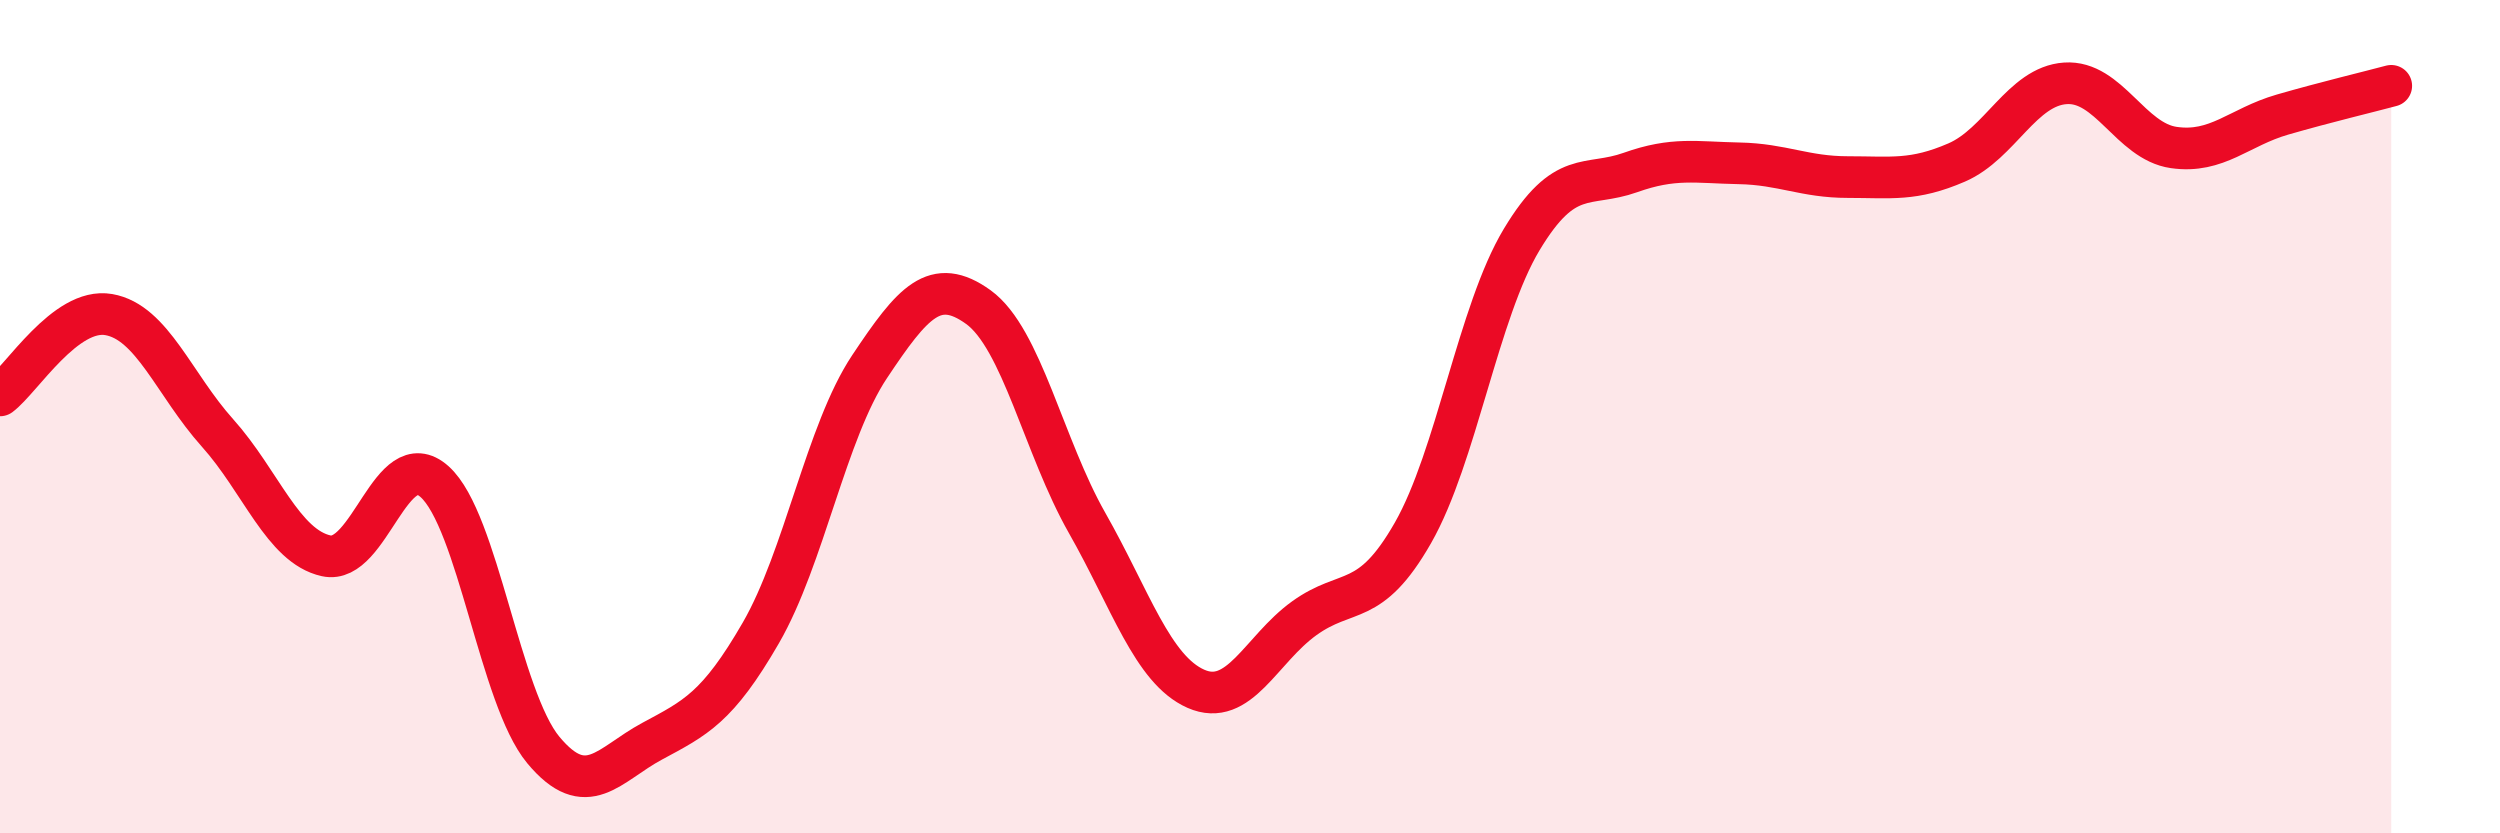
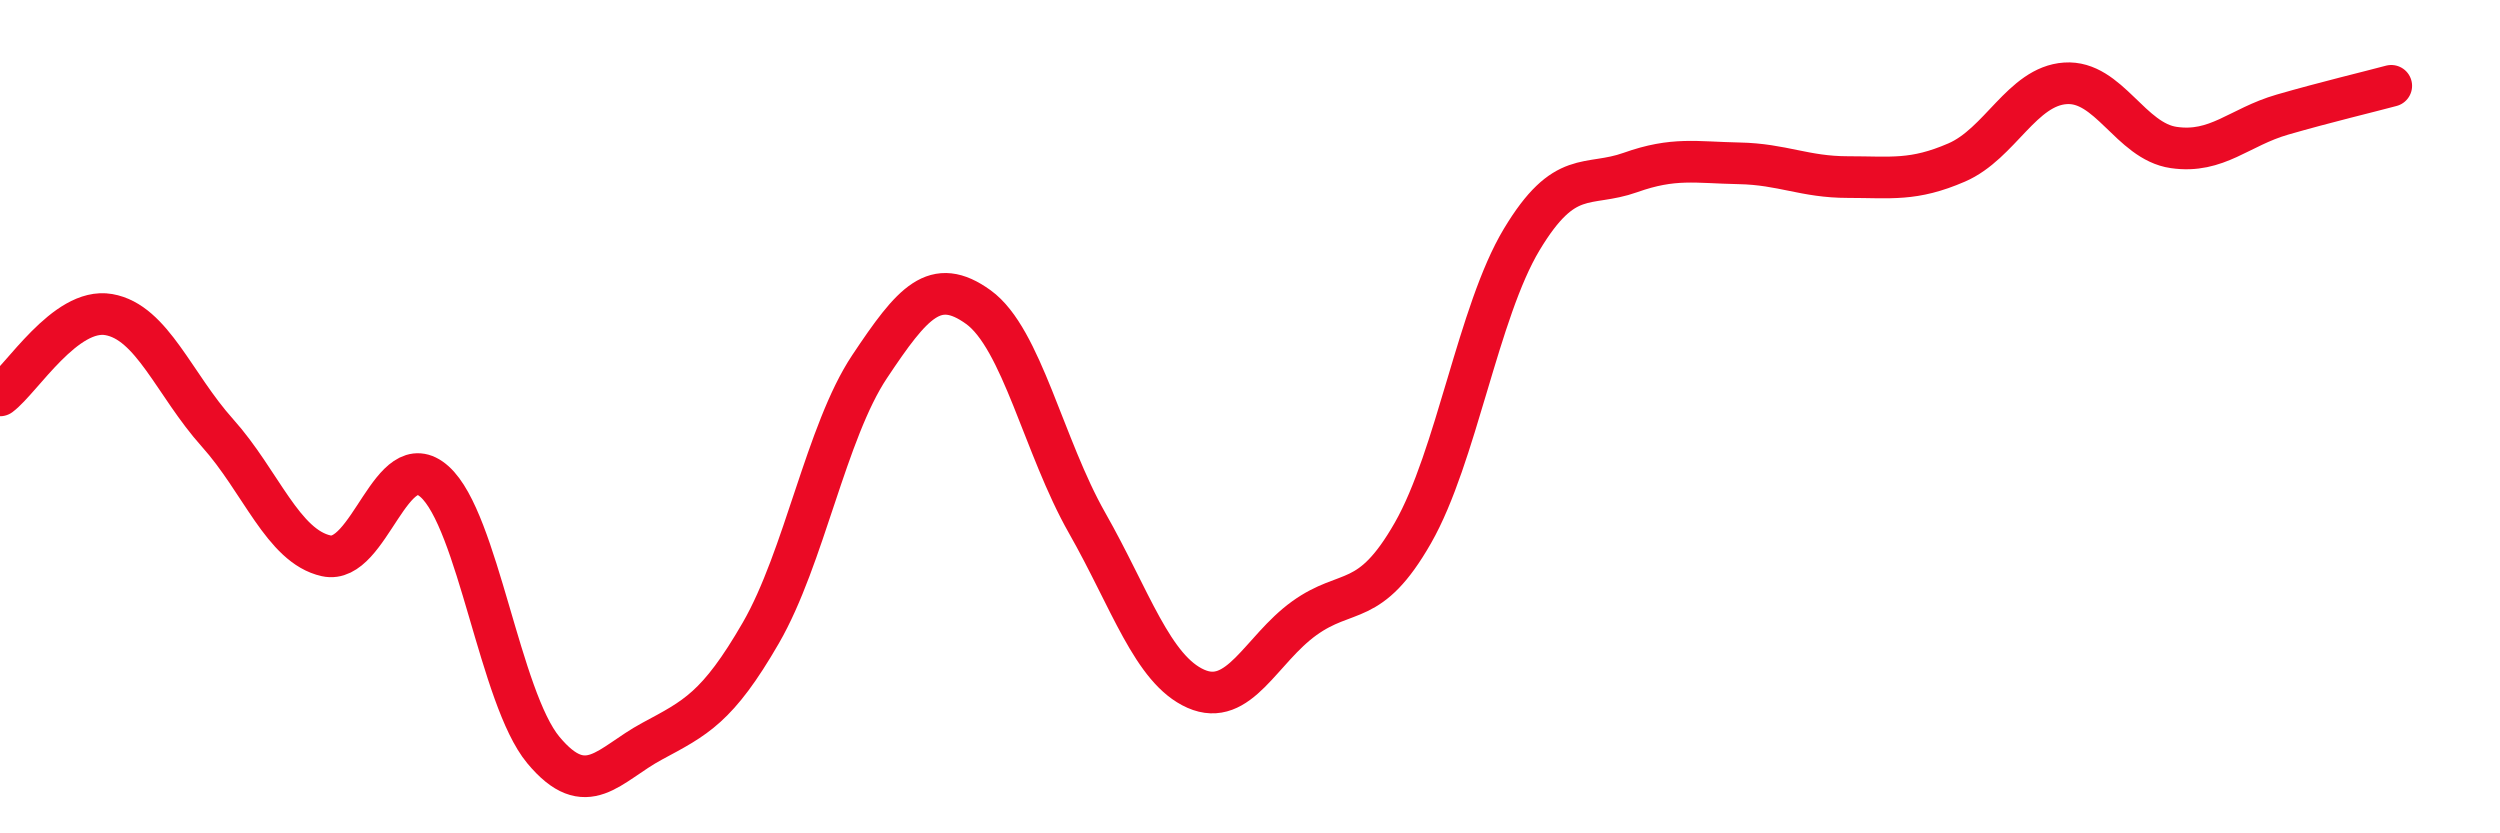
<svg xmlns="http://www.w3.org/2000/svg" width="60" height="20" viewBox="0 0 60 20">
-   <path d="M 0,9.49 C 0.52,9.1 1.57,7.37 2.61,7.55 C 3.65,7.73 4.18,9.23 5.22,10.39 C 6.26,11.55 6.79,13.11 7.83,13.34 C 8.87,13.57 9.39,10.63 10.43,11.56 C 11.47,12.49 12,16.75 13.04,18 C 14.08,19.25 14.61,18.35 15.65,17.79 C 16.69,17.23 17.22,16.99 18.26,15.19 C 19.3,13.39 19.83,10.36 20.87,8.8 C 21.91,7.24 22.44,6.62 23.48,7.37 C 24.52,8.12 25.05,10.72 26.09,12.55 C 27.13,14.38 27.66,16.07 28.7,16.53 C 29.74,16.99 30.26,15.59 31.3,14.84 C 32.34,14.09 32.87,14.61 33.91,12.79 C 34.95,10.97 35.48,7.48 36.52,5.75 C 37.56,4.02 38.09,4.51 39.13,4.14 C 40.17,3.77 40.7,3.9 41.74,3.92 C 42.78,3.94 43.31,4.25 44.35,4.25 C 45.39,4.25 45.92,4.35 46.96,3.9 C 48,3.45 48.53,2.07 49.57,2 C 50.61,1.93 51.13,3.39 52.17,3.54 C 53.21,3.69 53.74,3.05 54.78,2.75 C 55.82,2.45 56.87,2.2 57.39,2.06L57.39 20L0 20Z" fill="#EB0A25" opacity="0.1" stroke-linecap="round" stroke-linejoin="round" />
  <path d="M 0,9.49 C 0.52,9.1 1.57,7.37 2.61,7.55 C 3.65,7.73 4.18,9.23 5.22,10.39 C 6.26,11.55 6.79,13.11 7.83,13.34 C 8.87,13.57 9.39,10.63 10.43,11.56 C 11.47,12.49 12,16.75 13.04,18 C 14.08,19.25 14.61,18.35 15.65,17.79 C 16.69,17.23 17.22,16.99 18.26,15.19 C 19.3,13.39 19.83,10.36 20.87,8.8 C 21.91,7.24 22.44,6.62 23.48,7.37 C 24.52,8.12 25.05,10.72 26.09,12.55 C 27.13,14.38 27.66,16.07 28.7,16.53 C 29.74,16.99 30.26,15.59 31.3,14.84 C 32.34,14.09 32.87,14.61 33.91,12.79 C 34.95,10.97 35.48,7.48 36.52,5.75 C 37.56,4.02 38.09,4.51 39.13,4.14 C 40.17,3.77 40.7,3.9 41.74,3.92 C 42.78,3.94 43.31,4.25 44.35,4.25 C 45.39,4.25 45.92,4.35 46.96,3.9 C 48,3.45 48.53,2.07 49.57,2 C 50.61,1.93 51.13,3.39 52.17,3.54 C 53.21,3.69 53.74,3.05 54.78,2.75 C 55.82,2.45 56.87,2.2 57.39,2.06" stroke="#EB0A25" stroke-width="1" fill="none" stroke-linecap="round" stroke-linejoin="round" />
</svg>